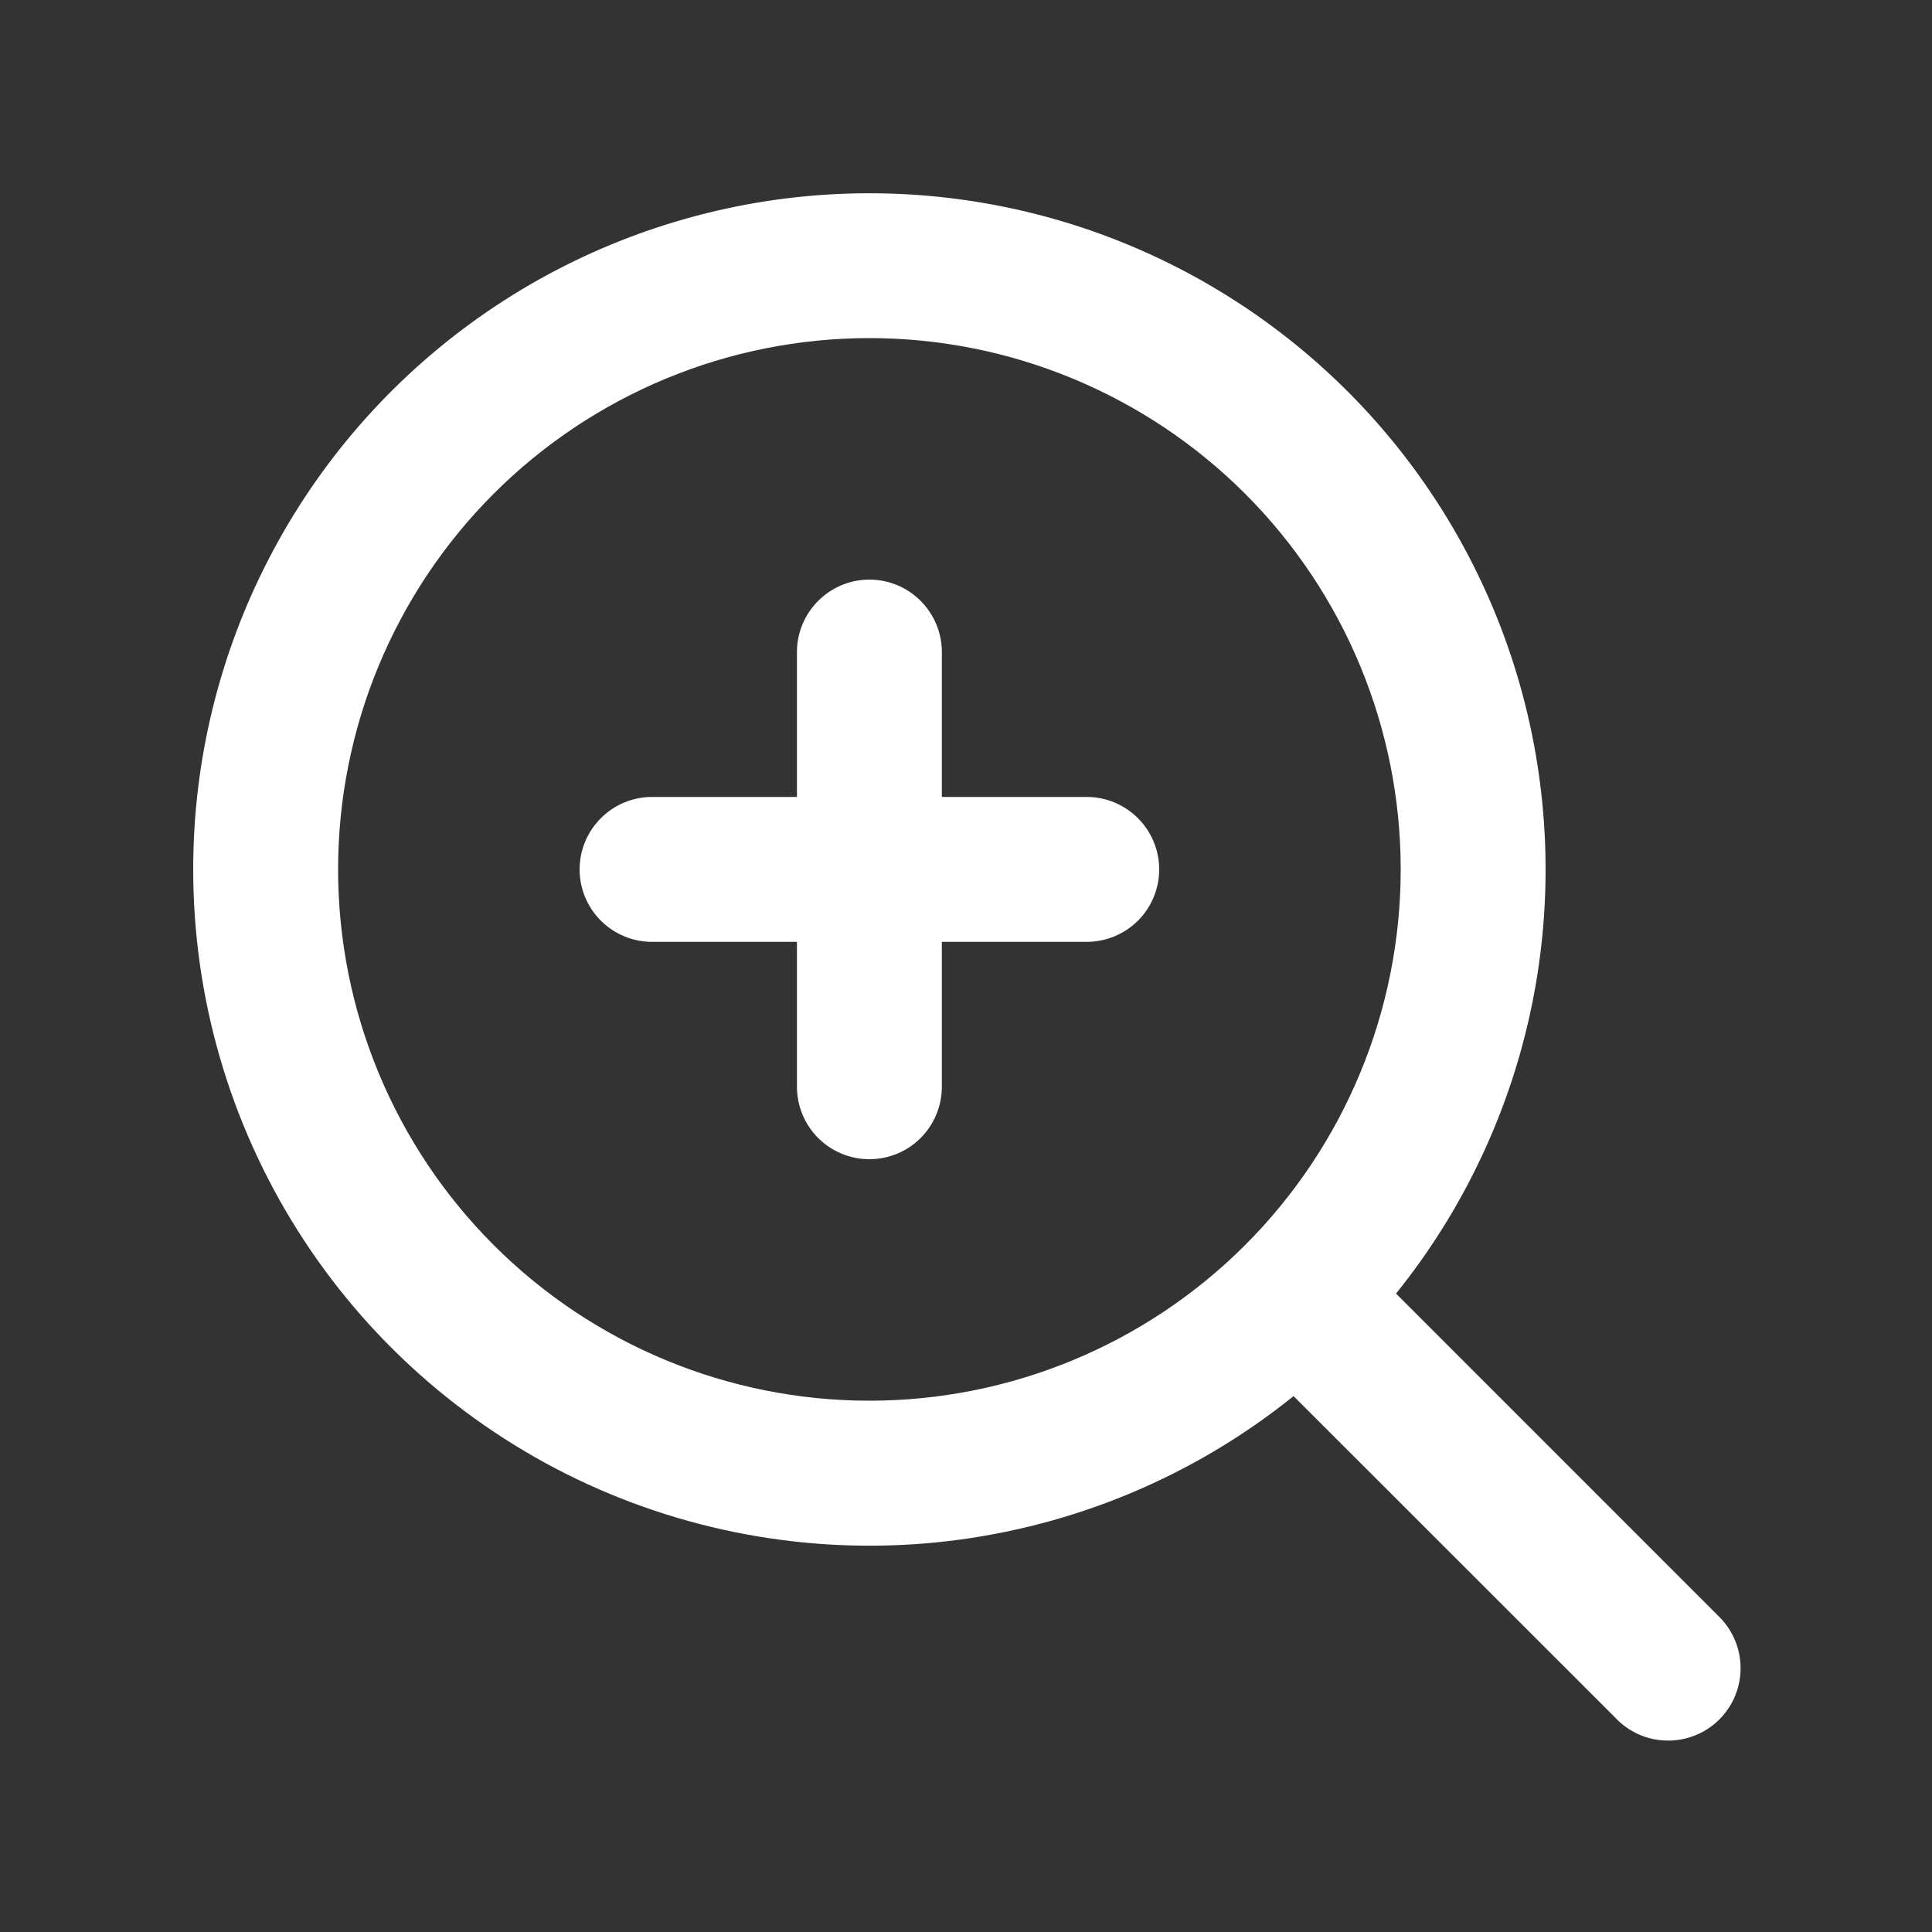
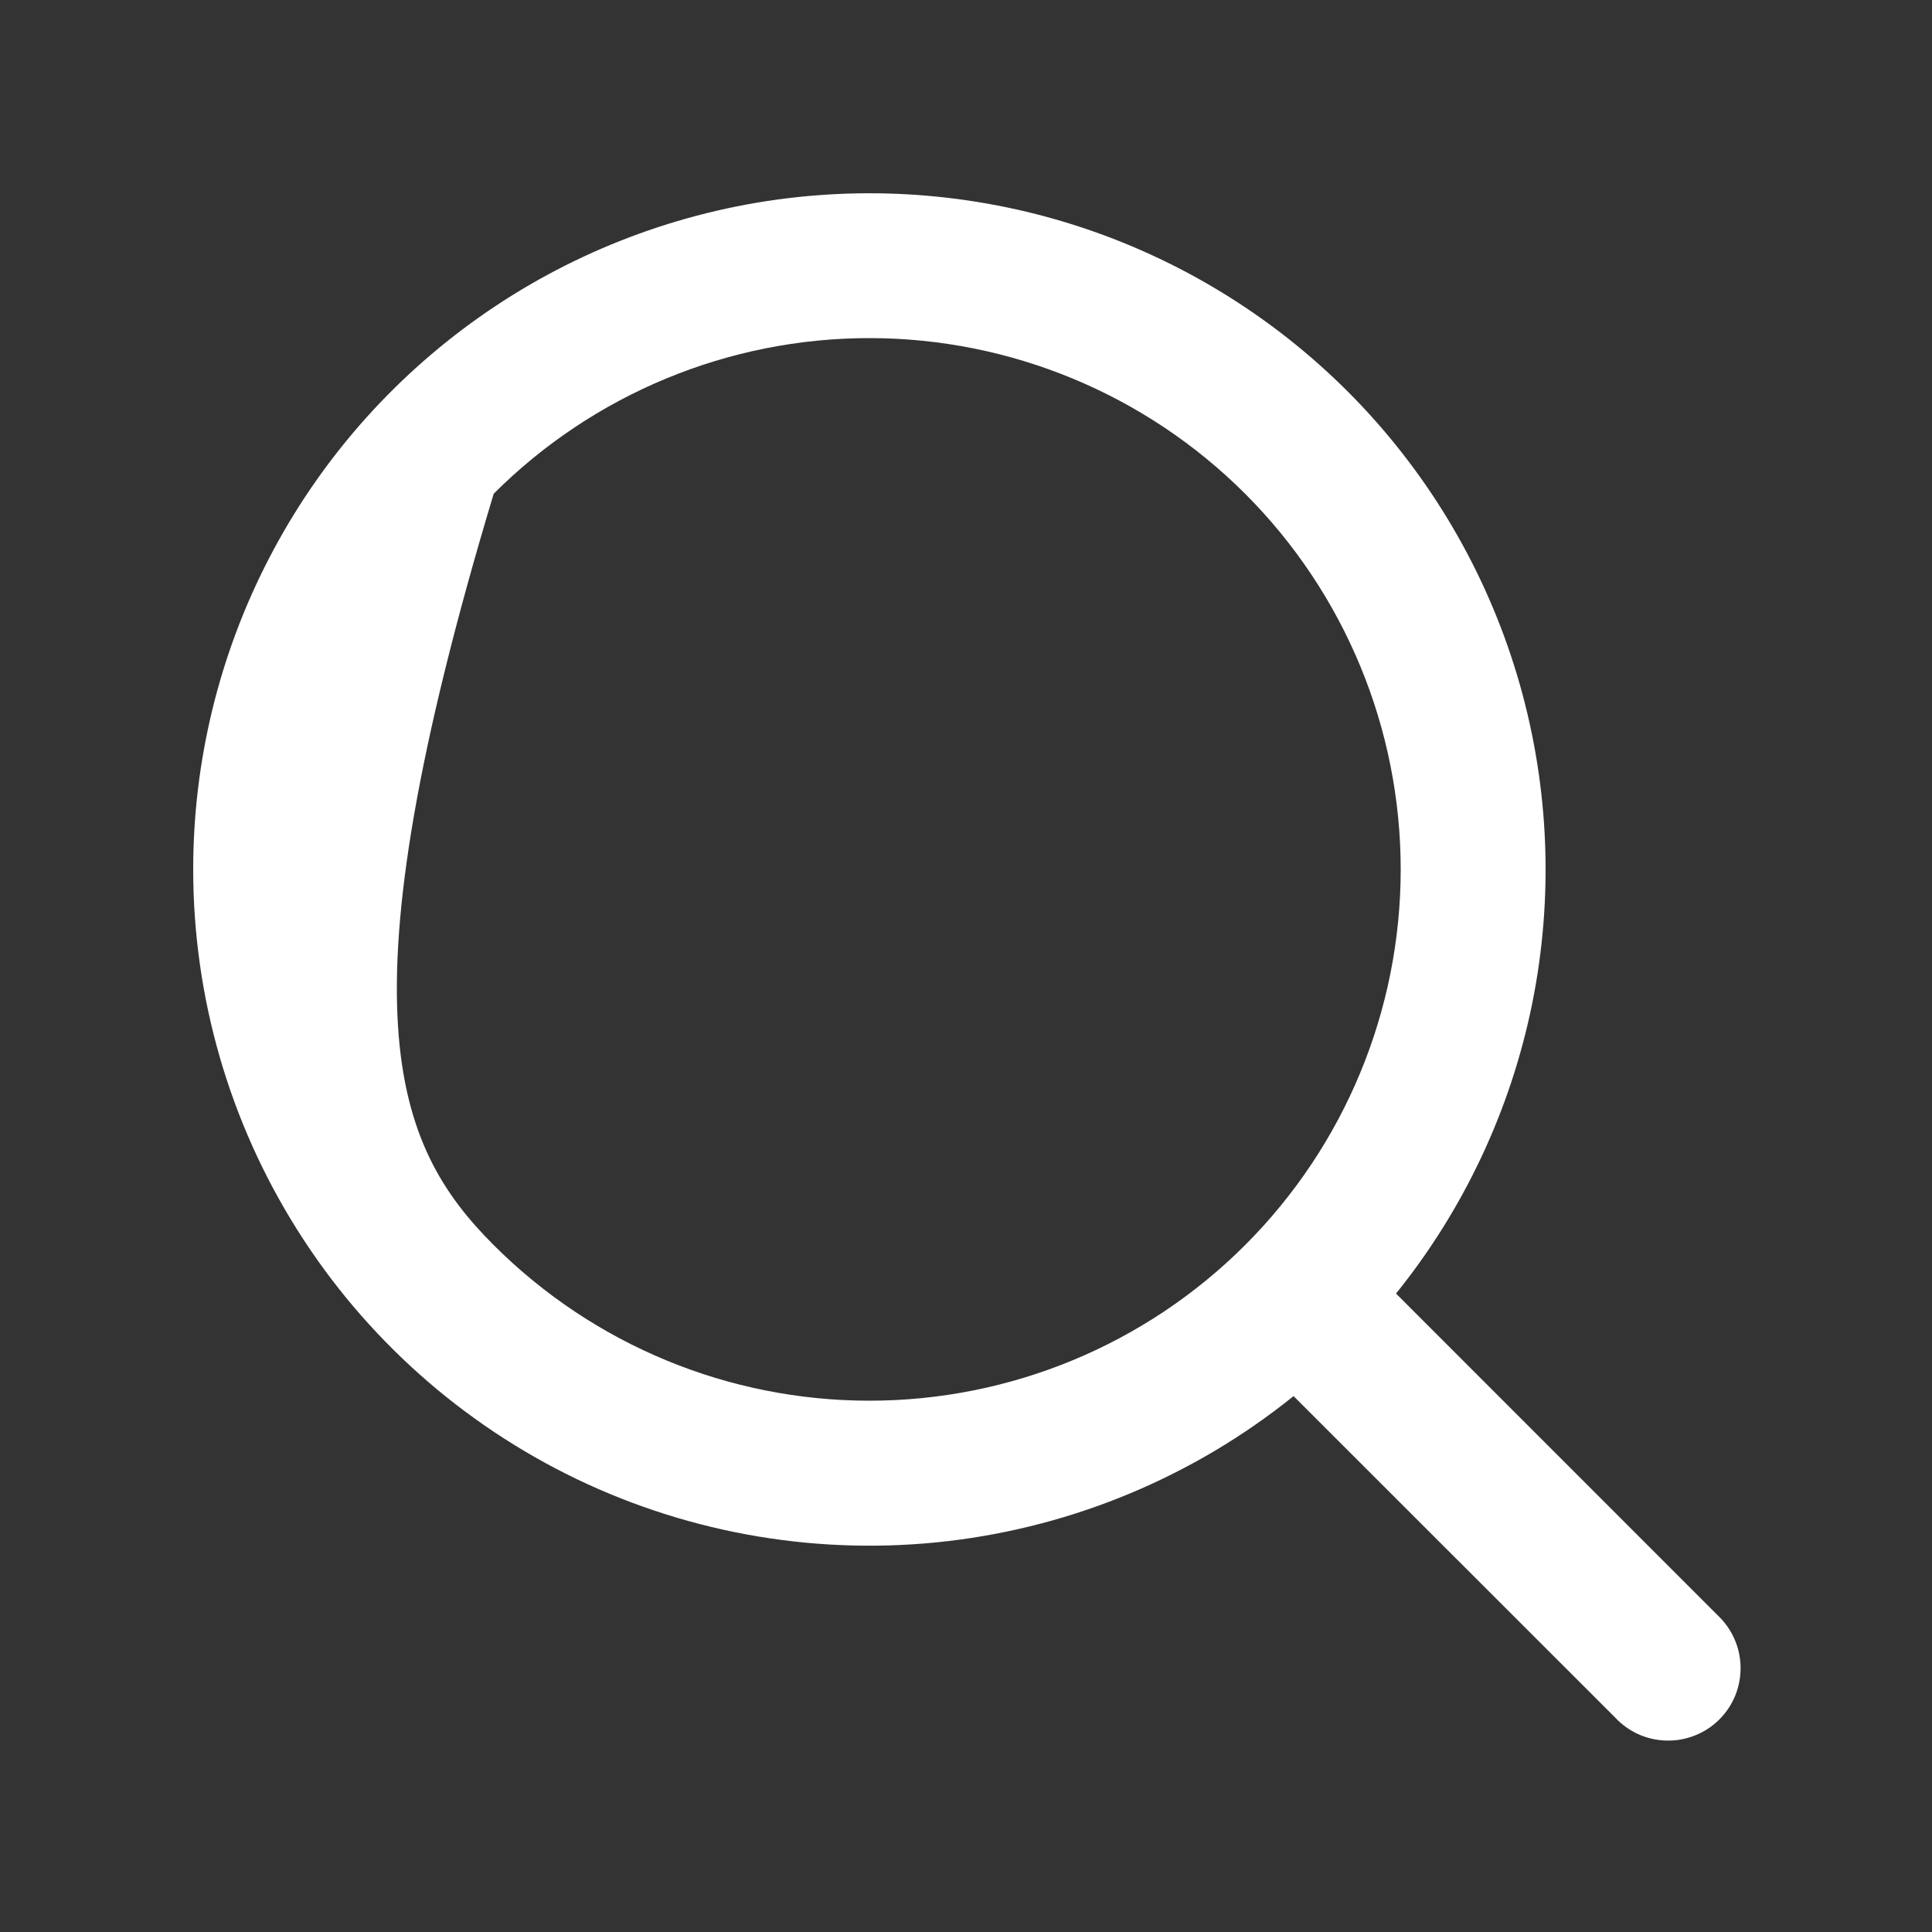
<svg xmlns="http://www.w3.org/2000/svg" width="24" height="24" viewBox="0 0 24 24" fill="none">
  <rect x="0" y="0" width="24" height="24" fill="#333333" stroke="none" />
-   <path d="M10.8 7.2C11.039 7.2 11.268 7.295 11.436 7.464C11.605 7.633 11.7 7.861 11.7 8.1V9.9H13.5C13.739 9.9 13.967 9.995 14.136 10.164C14.305 10.333 14.4 10.562 14.4 10.8C14.4 11.039 14.305 11.268 14.136 11.437C13.967 11.605 13.739 11.7 13.5 11.7H11.7V13.5C11.7 13.739 11.605 13.968 11.436 14.137C11.268 14.305 11.039 14.4 10.8 14.4C10.561 14.4 10.332 14.305 10.164 14.137C9.995 13.968 9.9 13.739 9.9 13.5V11.7H8.1C7.861 11.7 7.632 11.605 7.464 11.437C7.295 11.268 7.2 11.039 7.2 10.8C7.2 10.562 7.295 10.333 7.464 10.164C7.632 9.995 7.861 9.9 8.1 9.9H9.9V8.1C9.9 7.861 9.995 7.633 10.164 7.464C10.332 7.295 10.561 7.2 10.8 7.2Z" fill="white" />
-   <path fill-rule="evenodd" clip-rule="evenodd" d="M2.4 10.8C2.4 9.457 2.722 8.133 3.34 6.94C3.957 5.747 4.851 4.72 5.948 3.944C7.044 3.168 8.311 2.667 9.641 2.481C10.971 2.296 12.327 2.432 13.594 2.879C14.86 3.326 16.001 4.07 16.921 5.048C17.841 6.027 18.513 7.212 18.88 8.504C19.247 9.796 19.299 11.158 19.032 12.474C18.764 13.79 18.185 15.023 17.342 16.069L21.336 20.064C21.424 20.147 21.495 20.246 21.544 20.356C21.594 20.467 21.62 20.586 21.622 20.707C21.624 20.828 21.602 20.948 21.557 21.06C21.512 21.172 21.444 21.274 21.359 21.359C21.273 21.445 21.172 21.512 21.059 21.557C20.947 21.602 20.827 21.625 20.706 21.622C20.586 21.62 20.466 21.594 20.356 21.545C20.246 21.495 20.146 21.425 20.064 21.336L16.069 17.343C14.835 18.337 13.345 18.961 11.771 19.145C10.197 19.328 8.603 19.062 7.173 18.378C5.744 17.693 4.537 16.619 3.693 15.278C2.848 13.937 2.4 12.385 2.4 10.8ZM10.8 4.2C9.049 4.2 7.371 4.896 6.133 6.133C4.895 7.371 4.2 9.05 4.2 10.8C4.2 12.551 4.895 14.229 6.133 15.467C7.371 16.705 9.049 17.4 10.8 17.4C12.55 17.4 14.229 16.705 15.467 15.467C16.705 14.229 17.4 12.551 17.4 10.8C17.4 9.05 16.705 7.371 15.467 6.133C14.229 4.896 12.55 4.2 10.8 4.2Z" fill="white" />
+   <path fill-rule="evenodd" clip-rule="evenodd" d="M2.4 10.8C2.4 9.457 2.722 8.133 3.34 6.94C3.957 5.747 4.851 4.72 5.948 3.944C7.044 3.168 8.311 2.667 9.641 2.481C10.971 2.296 12.327 2.432 13.594 2.879C14.86 3.326 16.001 4.07 16.921 5.048C17.841 6.027 18.513 7.212 18.88 8.504C19.247 9.796 19.299 11.158 19.032 12.474C18.764 13.79 18.185 15.023 17.342 16.069L21.336 20.064C21.424 20.147 21.495 20.246 21.544 20.356C21.594 20.467 21.62 20.586 21.622 20.707C21.624 20.828 21.602 20.948 21.557 21.06C21.512 21.172 21.444 21.274 21.359 21.359C21.273 21.445 21.172 21.512 21.059 21.557C20.947 21.602 20.827 21.625 20.706 21.622C20.586 21.62 20.466 21.594 20.356 21.545C20.246 21.495 20.146 21.425 20.064 21.336L16.069 17.343C14.835 18.337 13.345 18.961 11.771 19.145C10.197 19.328 8.603 19.062 7.173 18.378C5.744 17.693 4.537 16.619 3.693 15.278C2.848 13.937 2.4 12.385 2.4 10.8ZM10.8 4.2C9.049 4.2 7.371 4.896 6.133 6.133C4.2 12.551 4.895 14.229 6.133 15.467C7.371 16.705 9.049 17.4 10.8 17.4C12.55 17.4 14.229 16.705 15.467 15.467C16.705 14.229 17.4 12.551 17.4 10.8C17.4 9.05 16.705 7.371 15.467 6.133C14.229 4.896 12.55 4.2 10.8 4.2Z" fill="white" />
</svg>